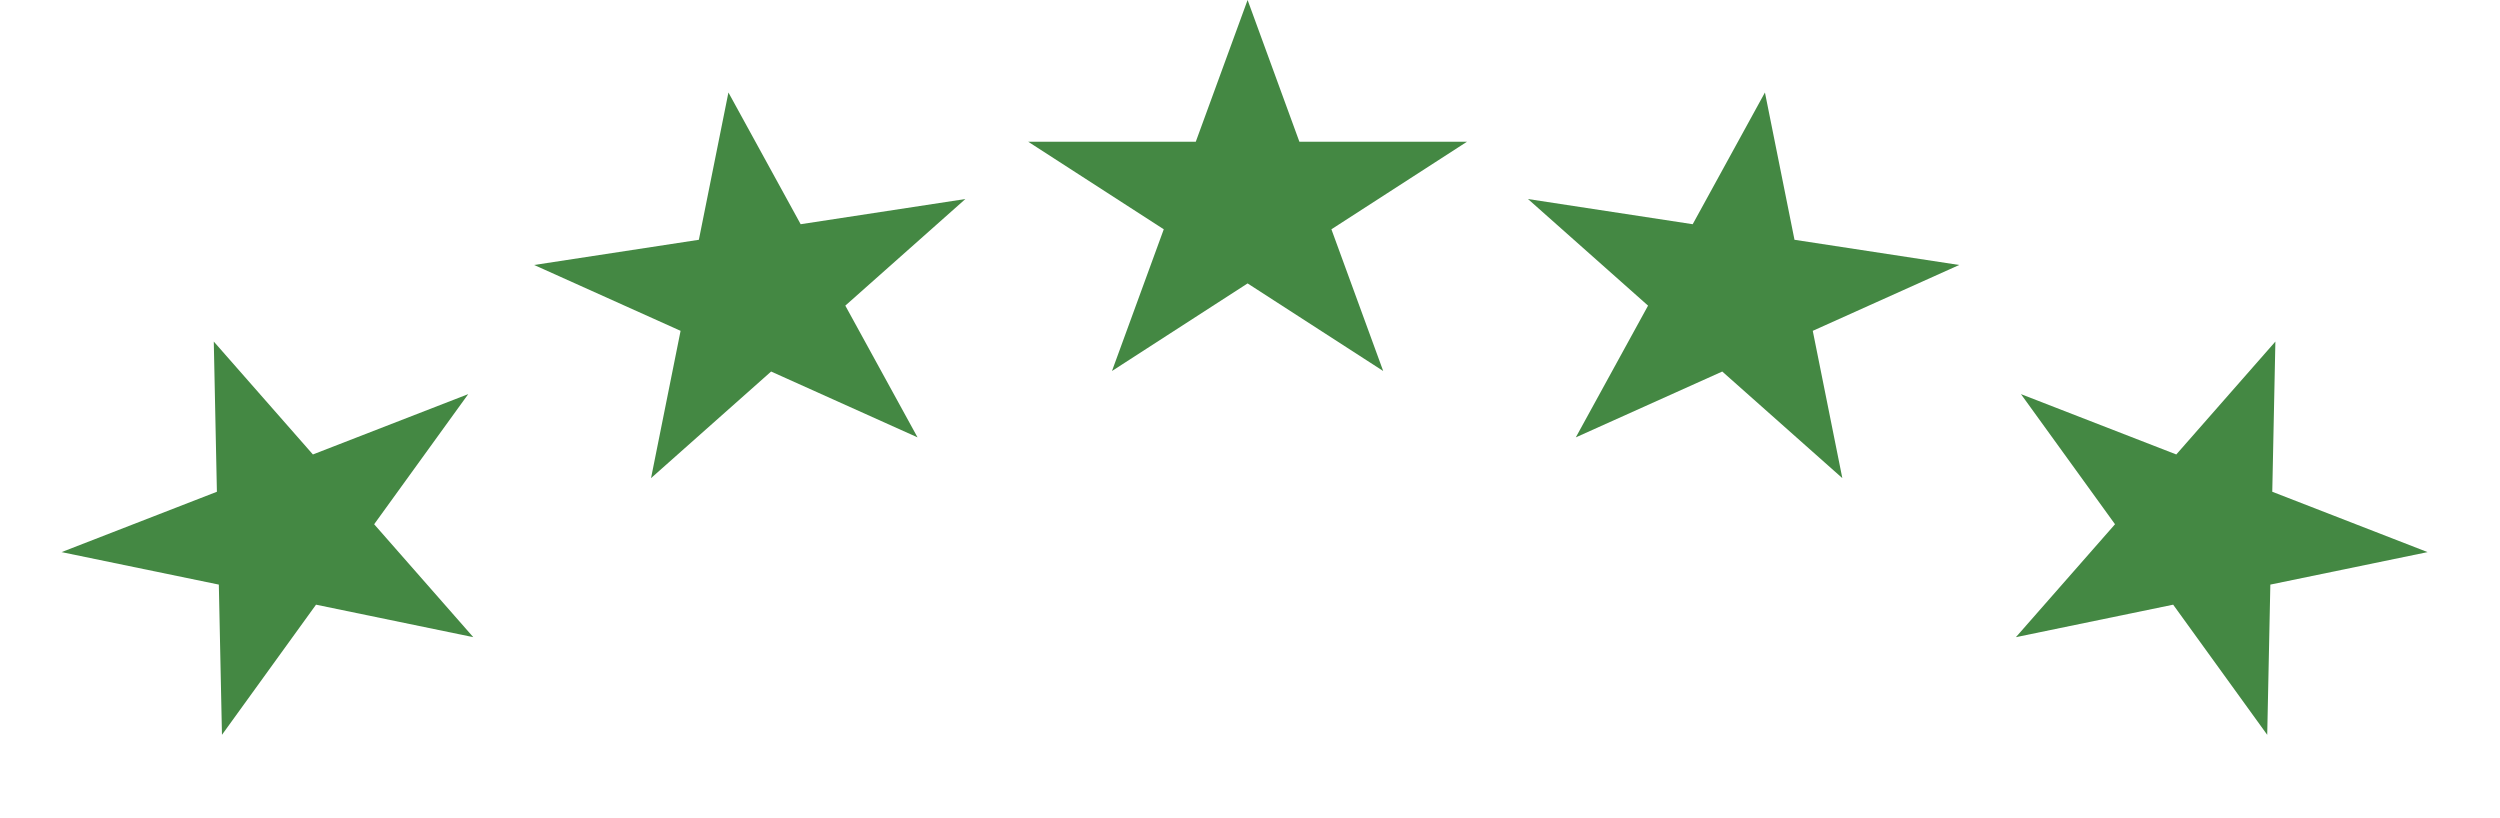
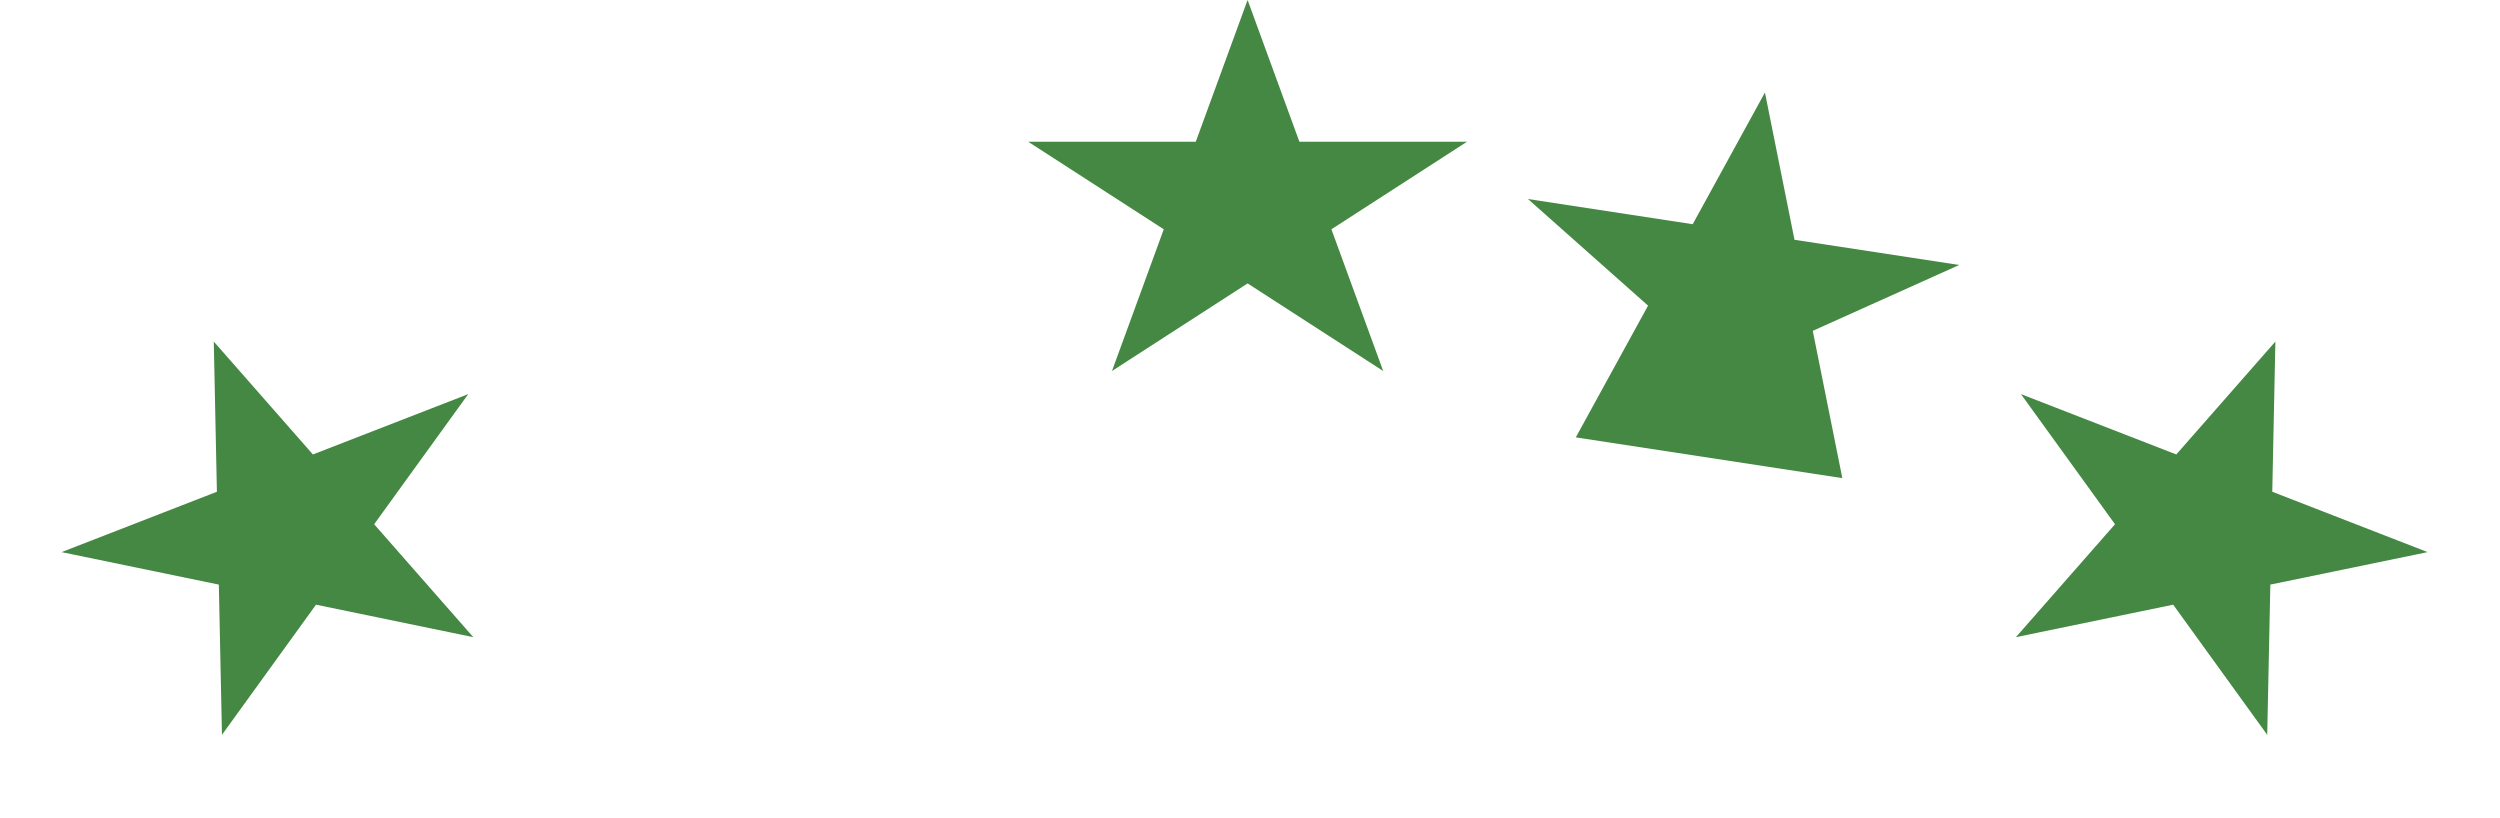
<svg xmlns="http://www.w3.org/2000/svg" width="162" height="53" viewBox="0 0 162 53" fill="none">
  <path d="M80.844 0L84.2 9.183L95.062 9.183L86.275 14.858L89.631 24.041L80.844 18.365L72.056 24.041L75.412 14.858L66.625 9.183L77.487 9.183L80.844 0Z" fill="#448843" />
-   <path d="M47.202 5.993L51.883 14.529L62.557 12.897L54.776 19.805L59.457 28.342L49.968 24.075L42.187 30.983L44.102 21.438L34.612 17.171L45.286 15.538L47.202 5.993Z" fill="#448843" />
-   <path d="M114.368 5.993L109.687 14.529L99.013 12.897L106.794 19.805L102.112 28.342L111.602 24.075L119.383 30.983L117.467 21.438L126.957 17.171L116.283 15.538L114.368 5.993Z" fill="#448843" />
+   <path d="M114.368 5.993L109.687 14.529L99.013 12.897L106.794 19.805L102.112 28.342L119.383 30.983L117.467 21.438L126.957 17.171L116.283 15.538L114.368 5.993Z" fill="#448843" />
  <path d="M13.853 22.133L20.276 29.449L30.341 25.539L24.245 33.971L30.668 41.288L20.478 39.183L14.383 47.616L14.18 37.882L3.99 35.777L14.055 31.866L13.853 22.133Z" fill="#448843" />
  <path d="M147.445 22.133L141.023 29.449L130.958 25.539L137.053 33.971L130.631 41.288L140.821 39.183L146.916 47.616L147.118 37.882L157.308 35.777L147.243 31.866L147.445 22.133Z" fill="#448843" />
</svg>